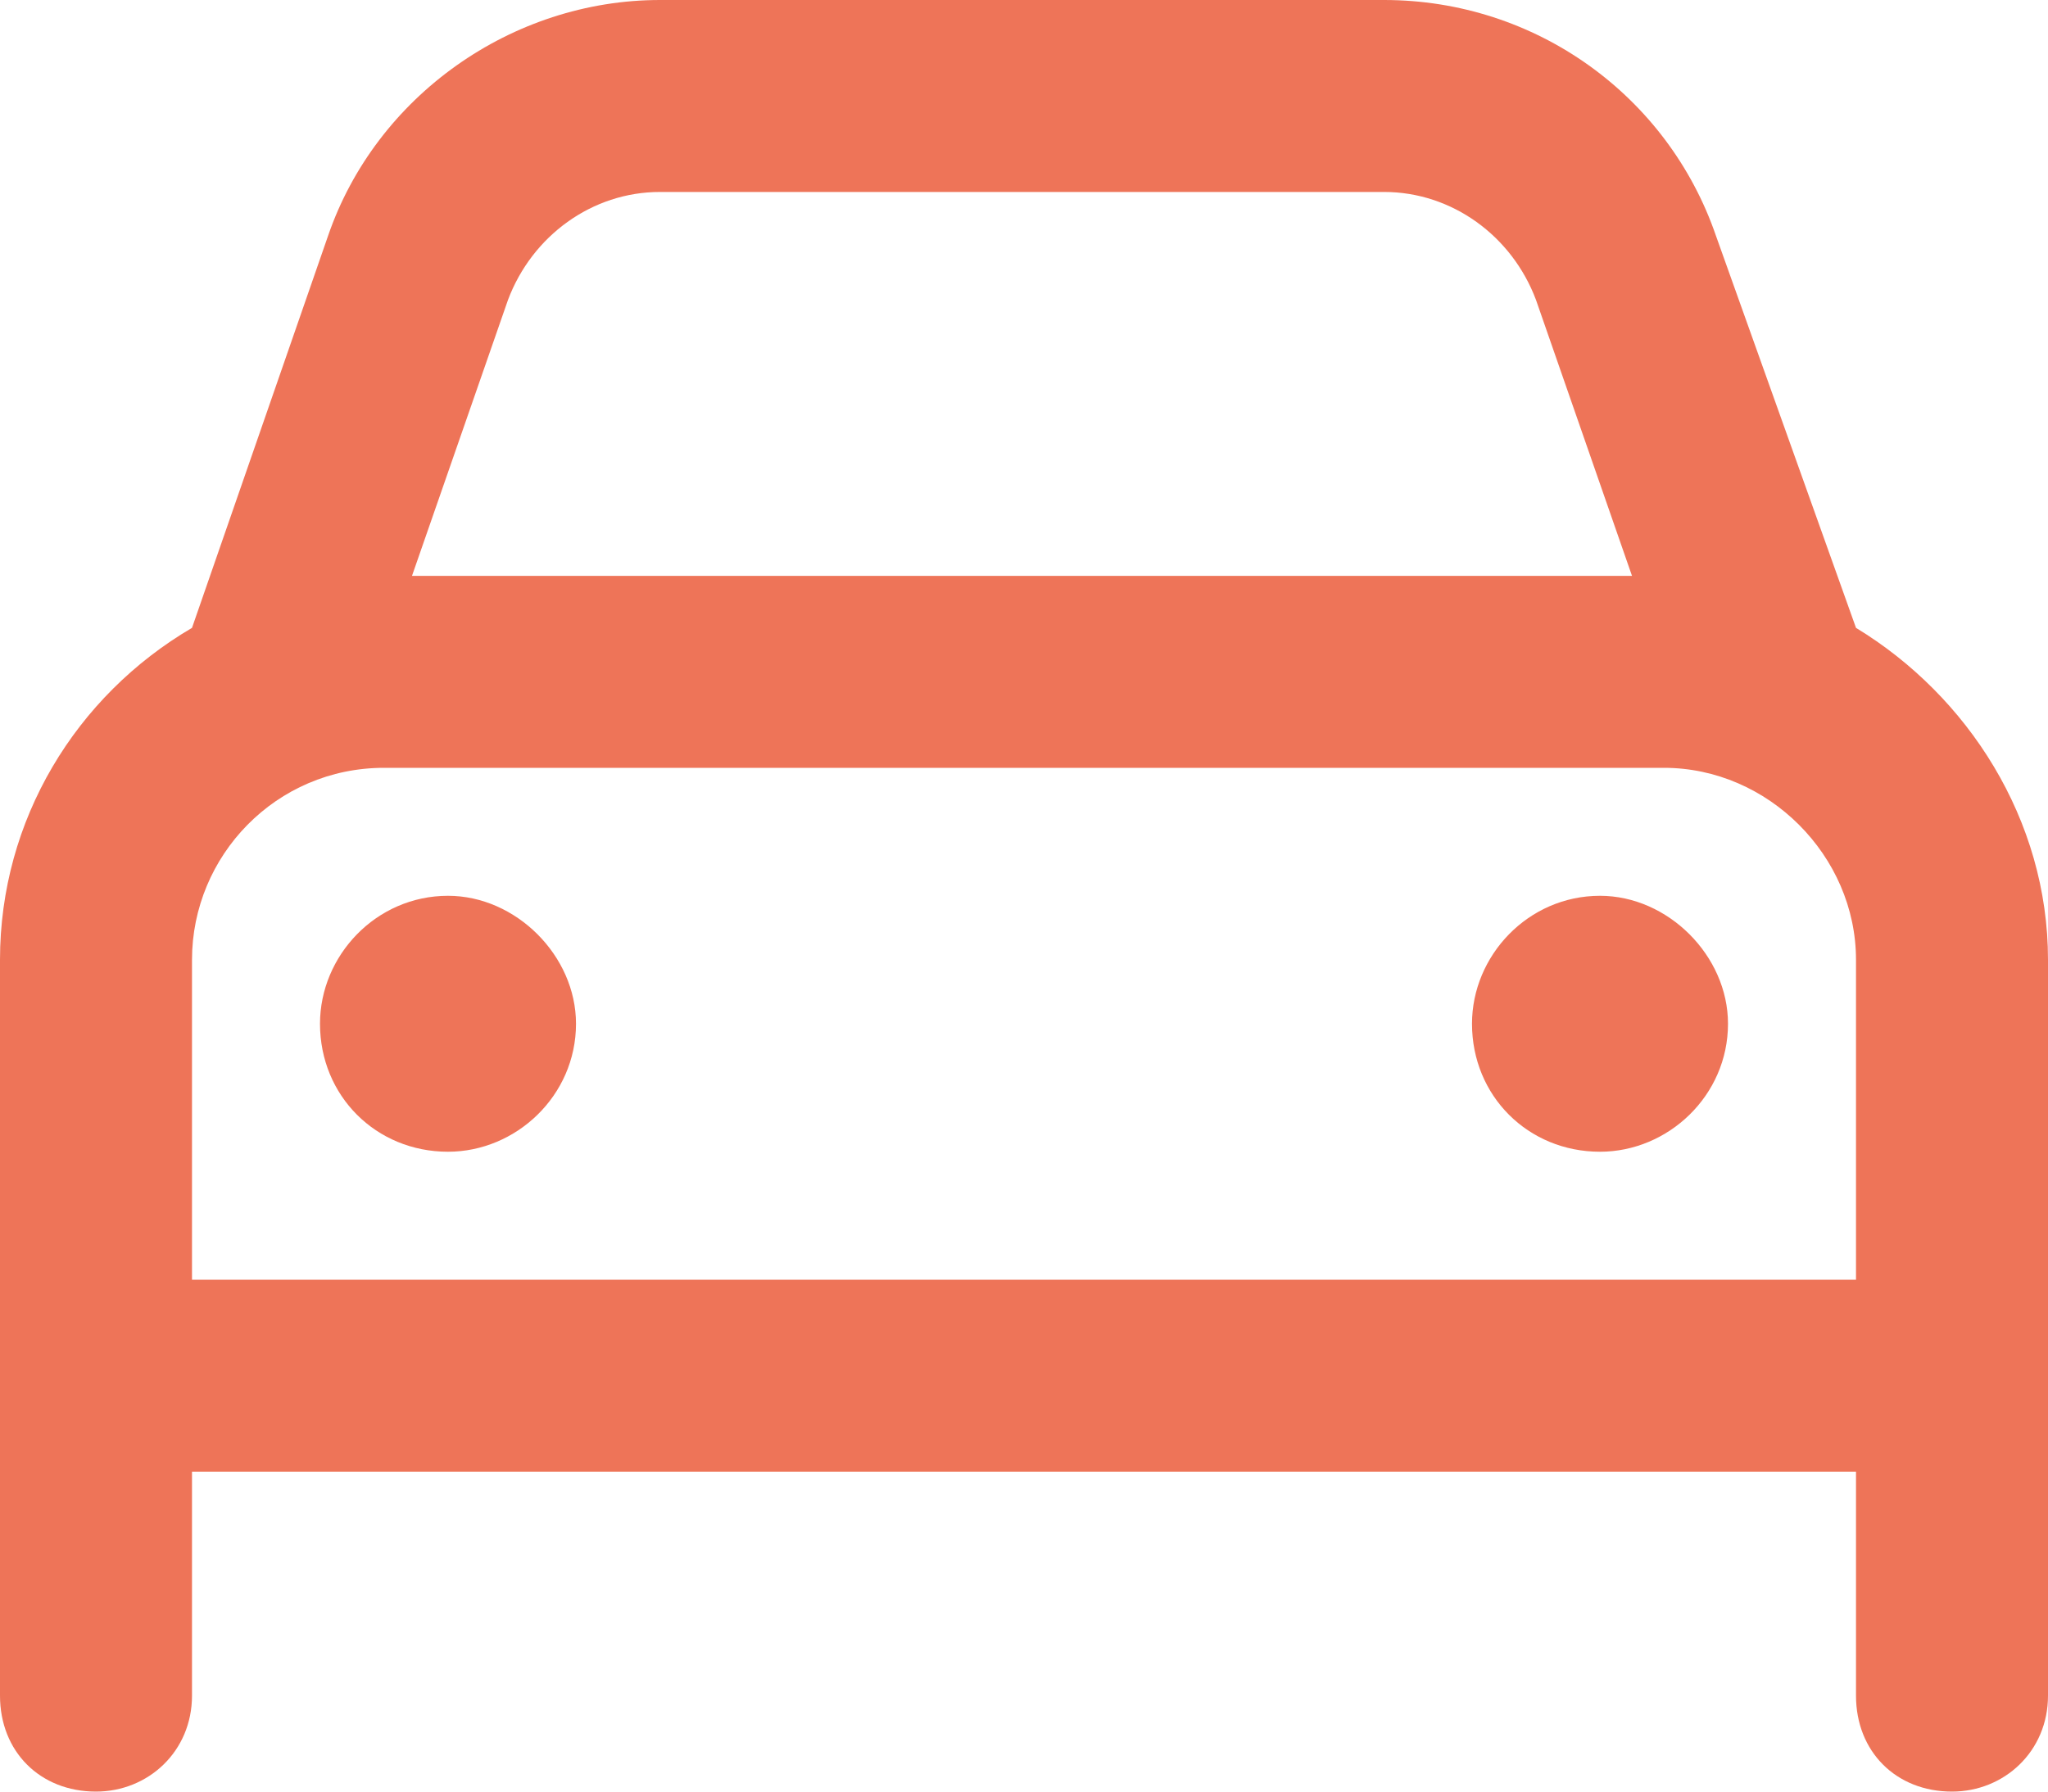
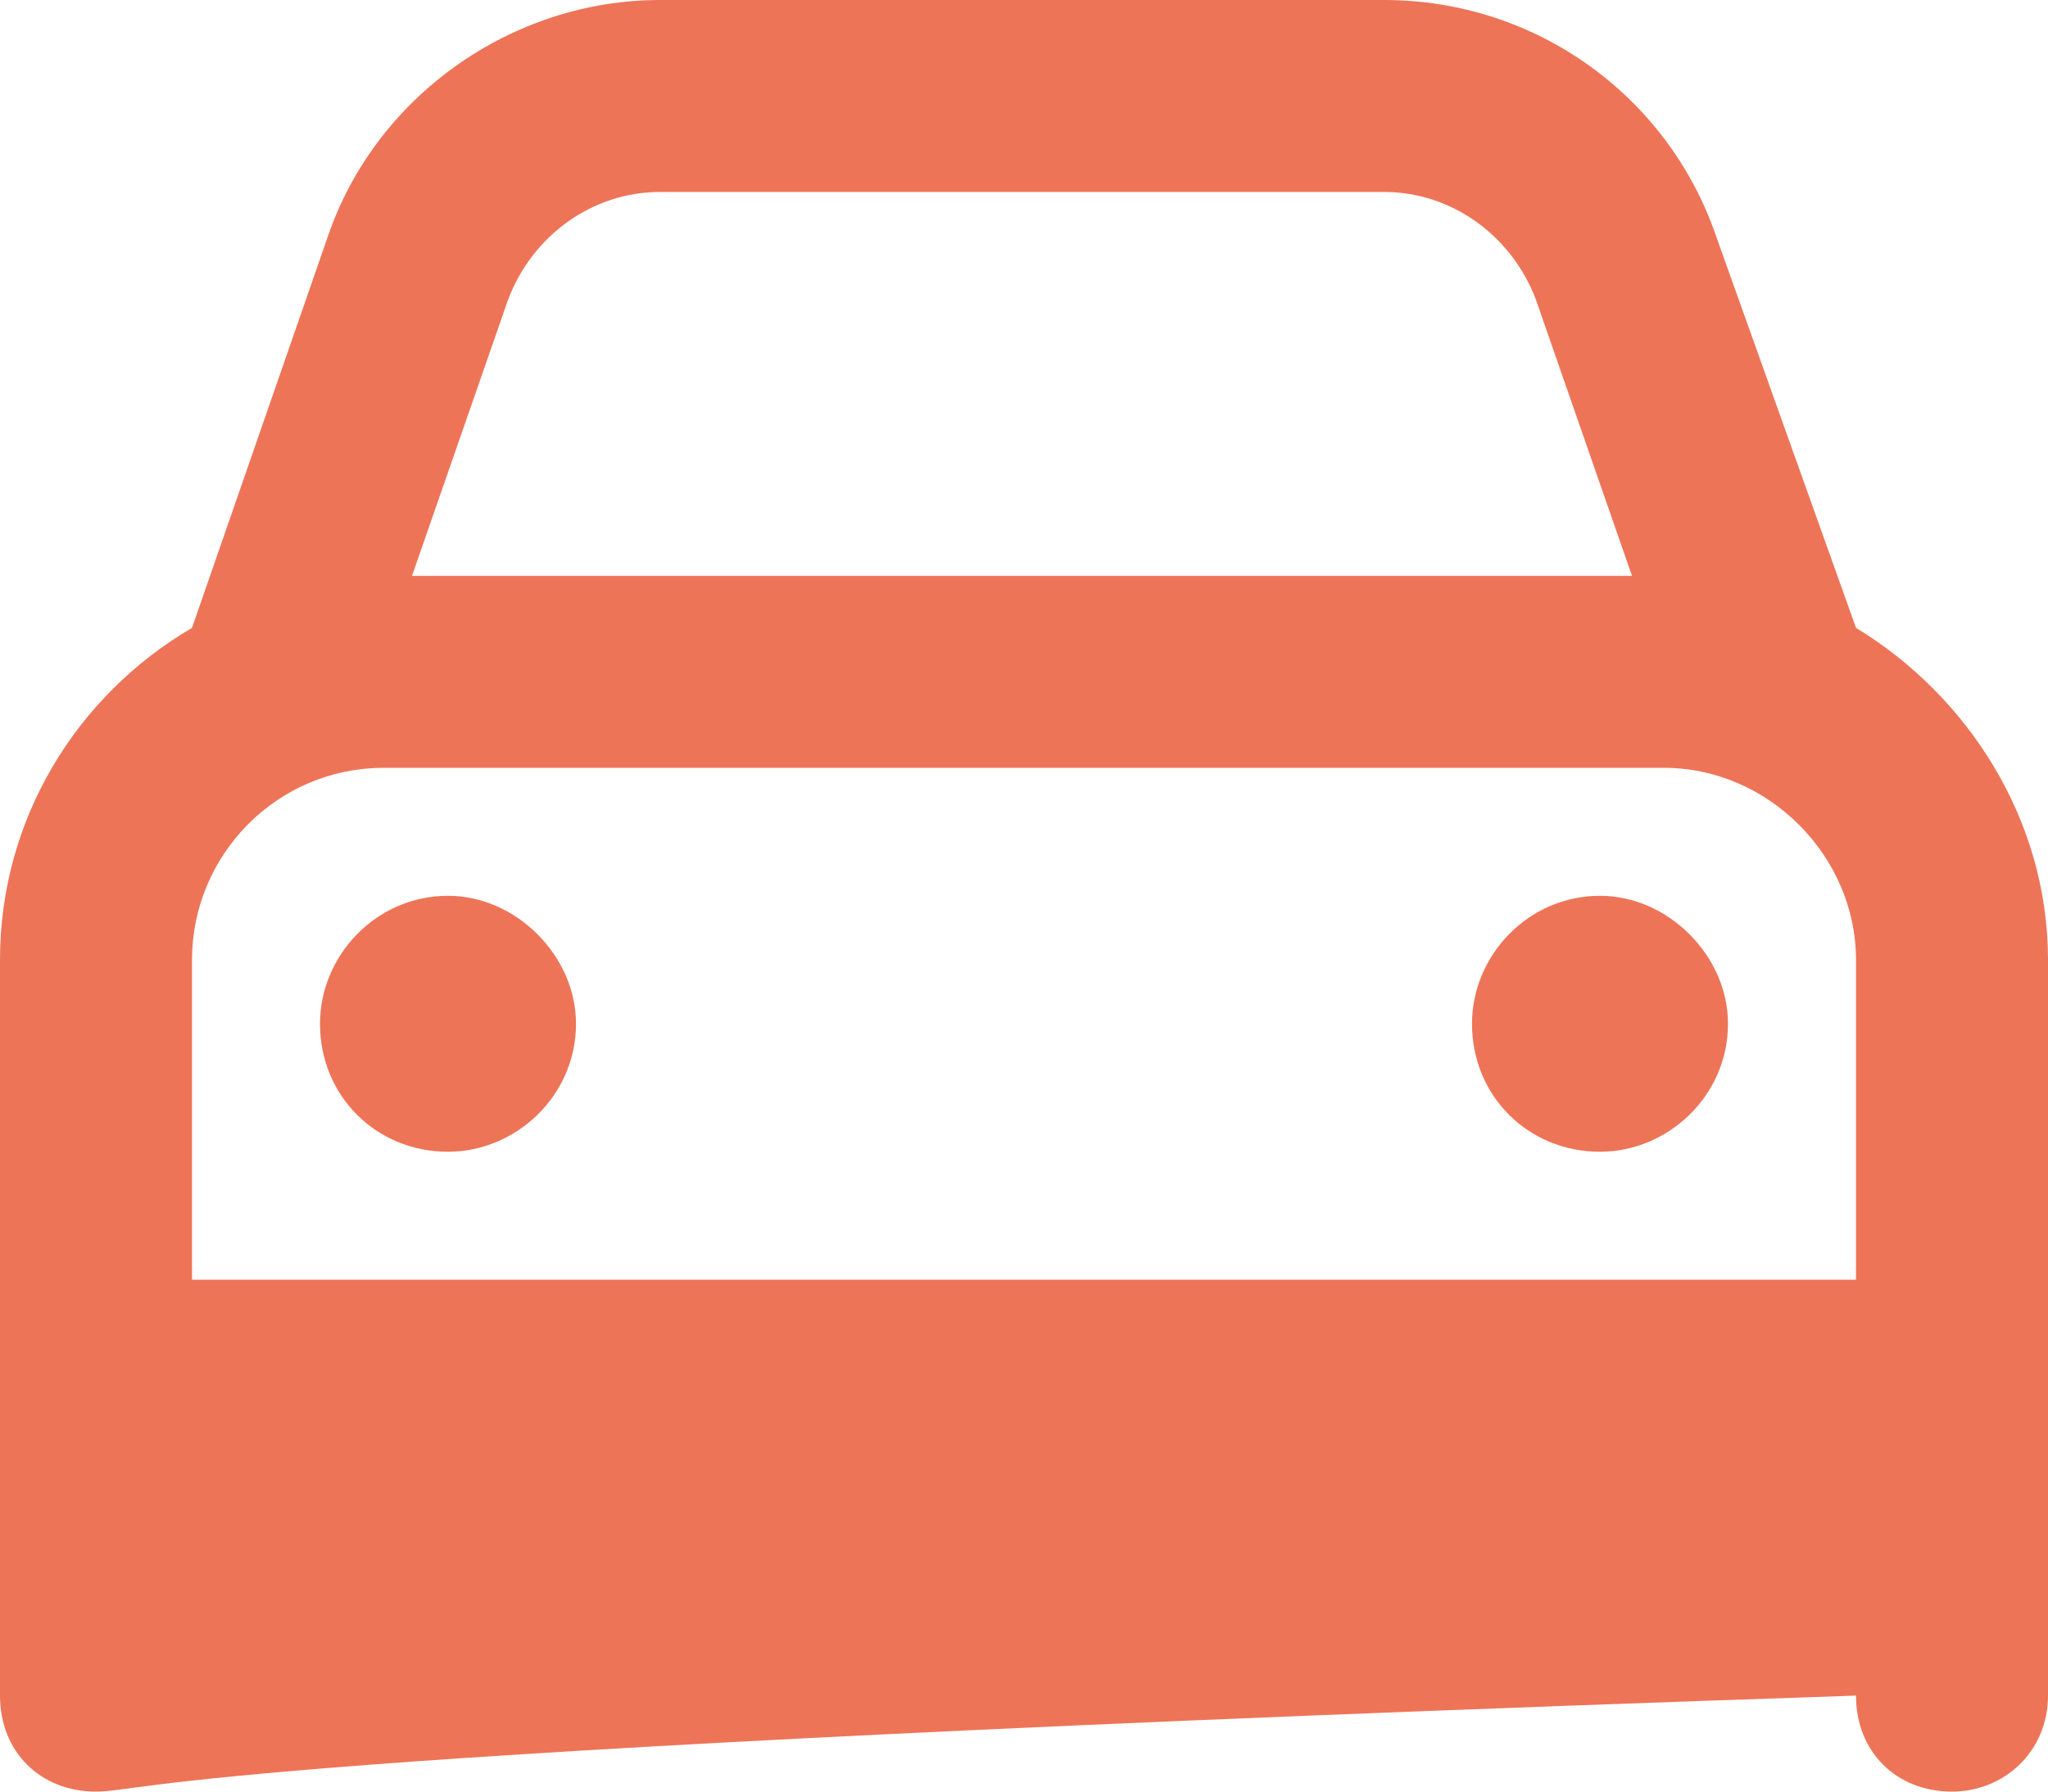
<svg xmlns="http://www.w3.org/2000/svg" fill="none" viewBox="0 0 48 42" height="42" width="48">
-   <path fill="#EE7458" d="M11.906 7.031L9.656 13.5H38.25L36 7.031C35.438 5.531 34.031 4.5 32.438 4.5H15.469C13.875 4.5 12.469 5.531 11.906 7.031ZM4.5 14.719L7.688 5.531C8.812 2.25 12 0 15.469 0H32.438C36 0 39.094 2.25 40.219 5.531L43.5 14.719C46.125 16.312 48 19.219 48 22.5V30V34.5V39.75C48 41.062 46.969 42 45.75 42C44.438 42 43.5 41.062 43.5 39.75V34.5H4.5V39.75C4.5 41.062 3.469 42 2.25 42C0.938 42 0 41.062 0 39.75V34.5V30V22.5C0 19.219 1.781 16.312 4.5 14.719ZM39 18H9C6.469 18 4.5 20.062 4.5 22.5V30H43.5V22.5C43.5 20.062 41.438 18 39 18ZM10.5 21C12.094 21 13.5 22.406 13.5 24C13.5 25.688 12.094 27 10.5 27C8.812 27 7.5 25.688 7.5 24C7.5 22.406 8.812 21 10.5 21ZM34.5 24C34.5 22.406 35.812 21 37.5 21C39.094 21 40.5 22.406 40.5 24C40.5 25.688 39.094 27 37.5 27C35.812 27 34.5 25.688 34.5 24Z" />
+   <path fill="#EE7458" d="M11.906 7.031L9.656 13.5H38.25L36 7.031C35.438 5.531 34.031 4.5 32.438 4.5H15.469C13.875 4.5 12.469 5.531 11.906 7.031ZM4.5 14.719L7.688 5.531C8.812 2.25 12 0 15.469 0H32.438C36 0 39.094 2.25 40.219 5.531L43.5 14.719C46.125 16.312 48 19.219 48 22.5V30V34.5V39.75C48 41.062 46.969 42 45.75 42C44.438 42 43.5 41.062 43.5 39.75V34.5V39.75C4.5 41.062 3.469 42 2.25 42C0.938 42 0 41.062 0 39.75V34.5V30V22.5C0 19.219 1.781 16.312 4.5 14.719ZM39 18H9C6.469 18 4.5 20.062 4.5 22.5V30H43.5V22.5C43.5 20.062 41.438 18 39 18ZM10.5 21C12.094 21 13.5 22.406 13.5 24C13.5 25.688 12.094 27 10.5 27C8.812 27 7.5 25.688 7.5 24C7.5 22.406 8.812 21 10.5 21ZM34.5 24C34.5 22.406 35.812 21 37.5 21C39.094 21 40.5 22.406 40.5 24C40.5 25.688 39.094 27 37.5 27C35.812 27 34.5 25.688 34.5 24Z" />
</svg>